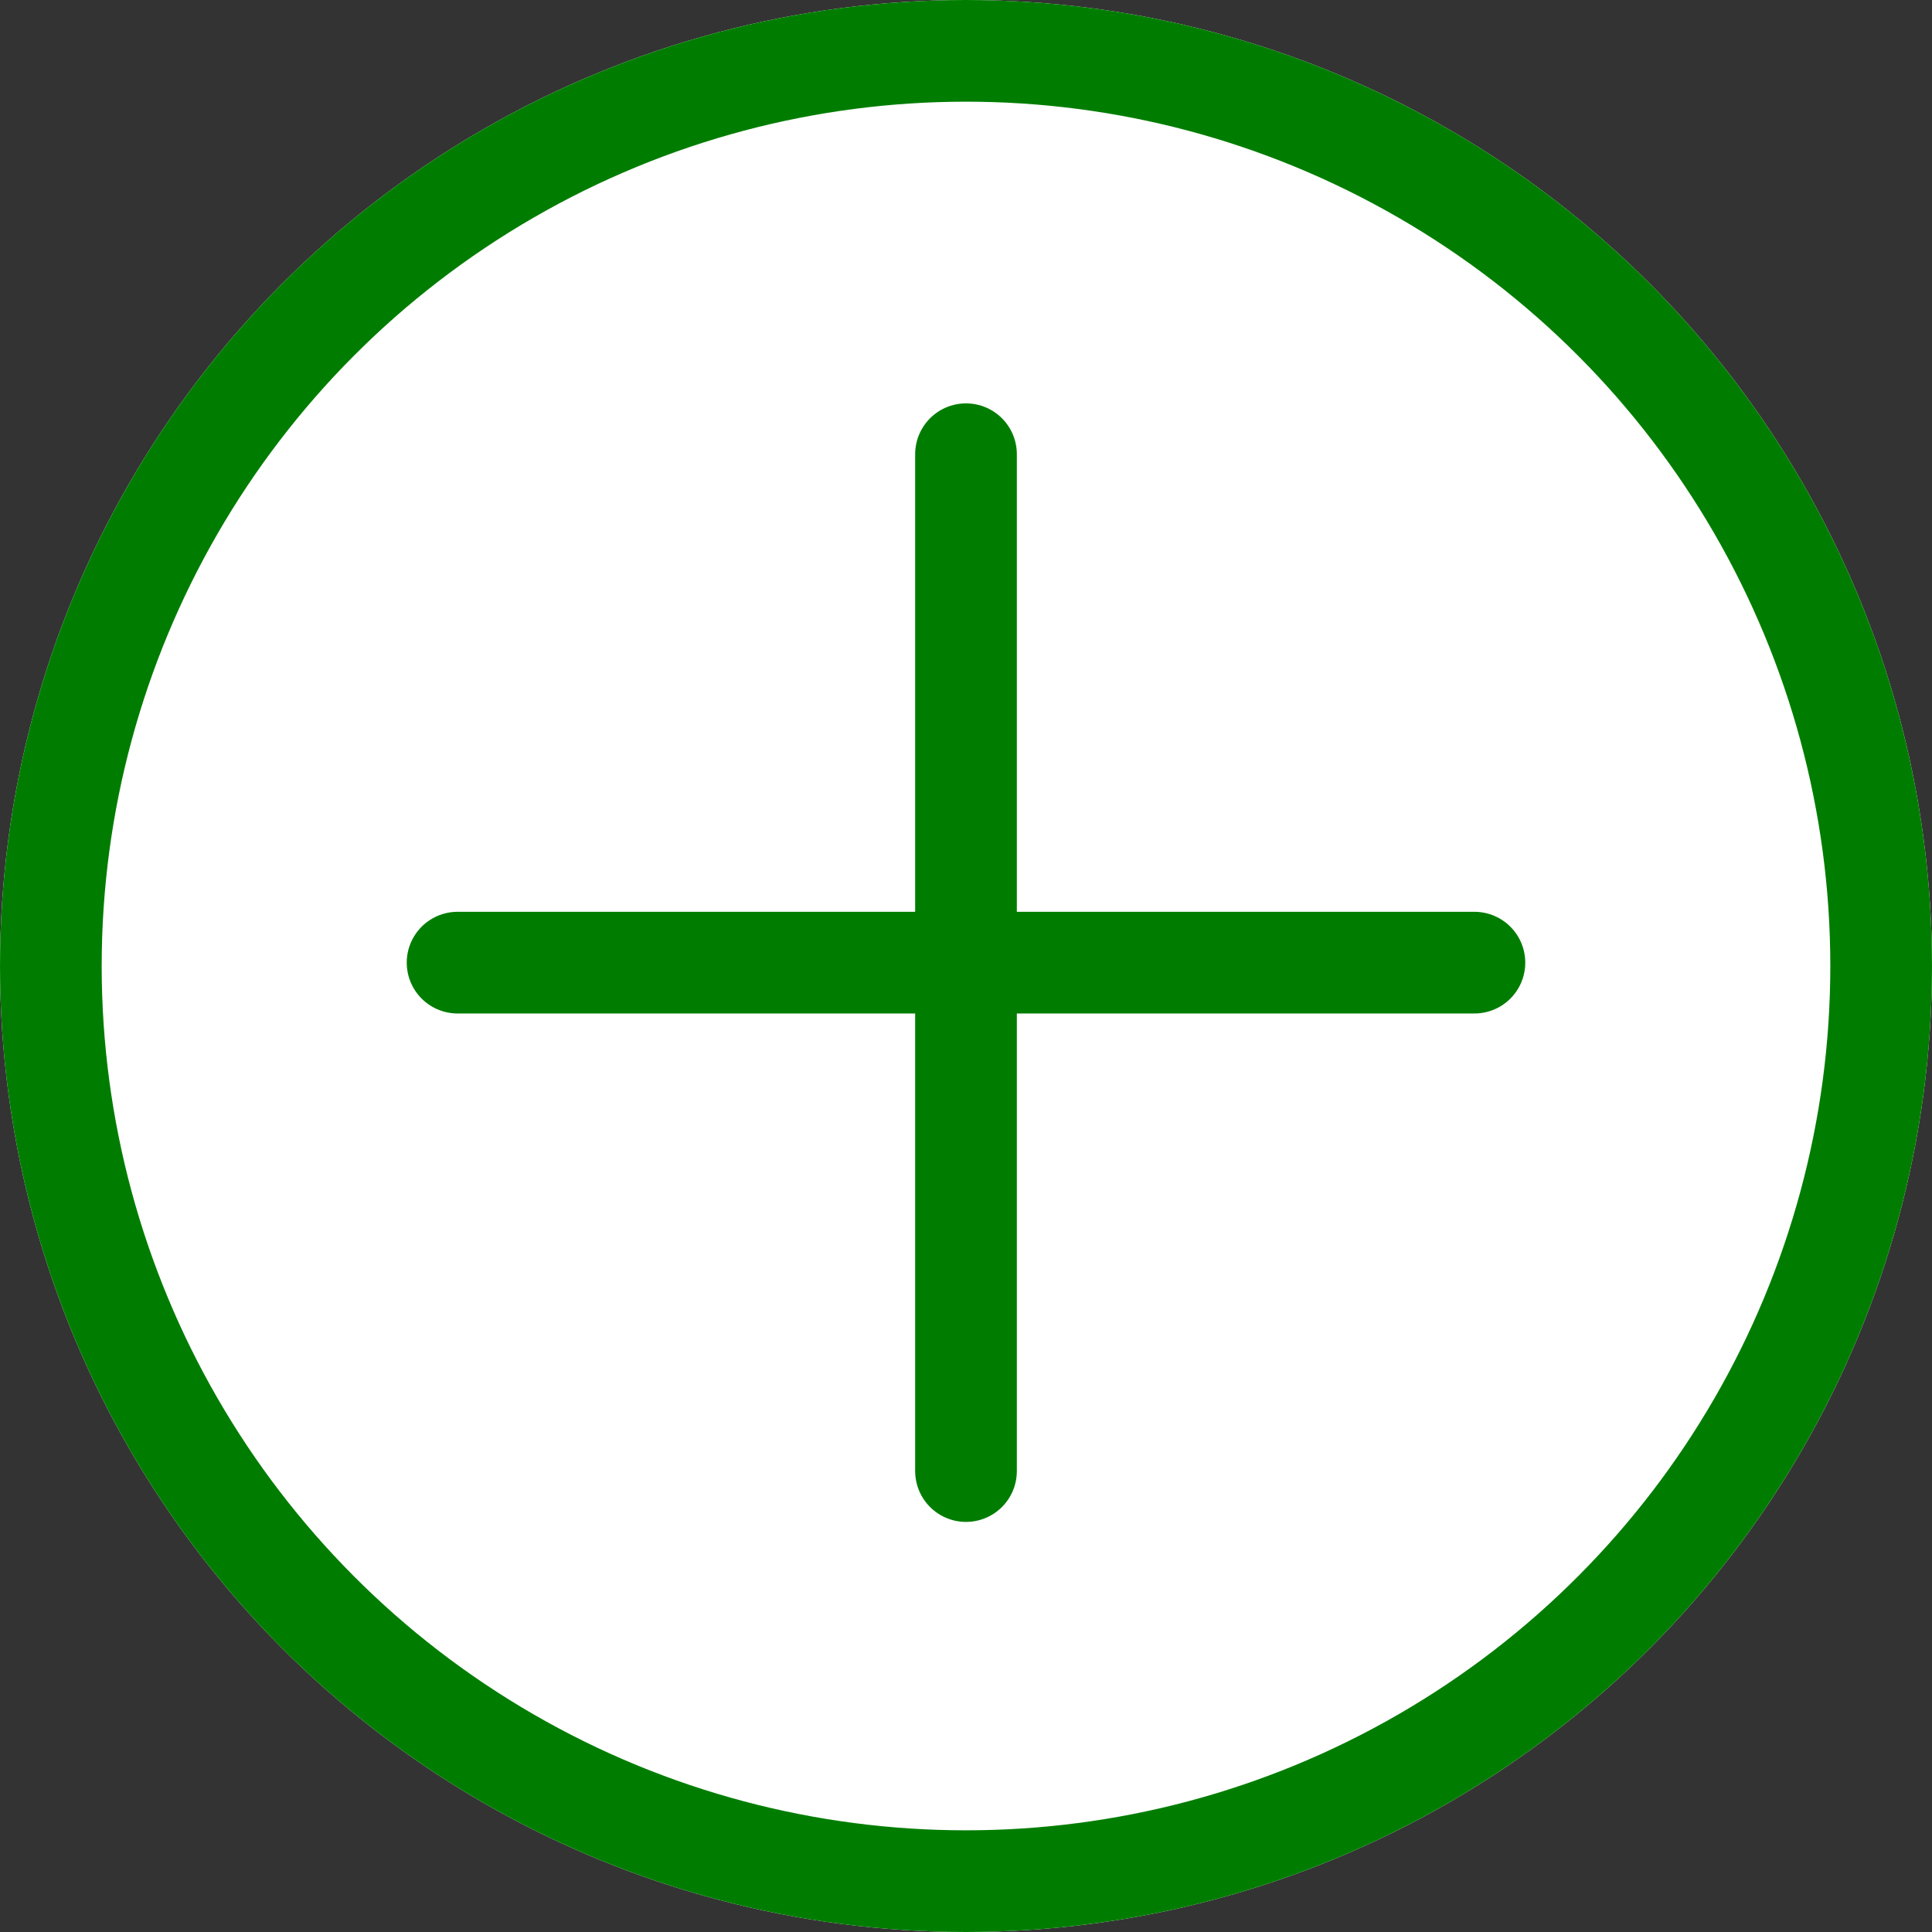
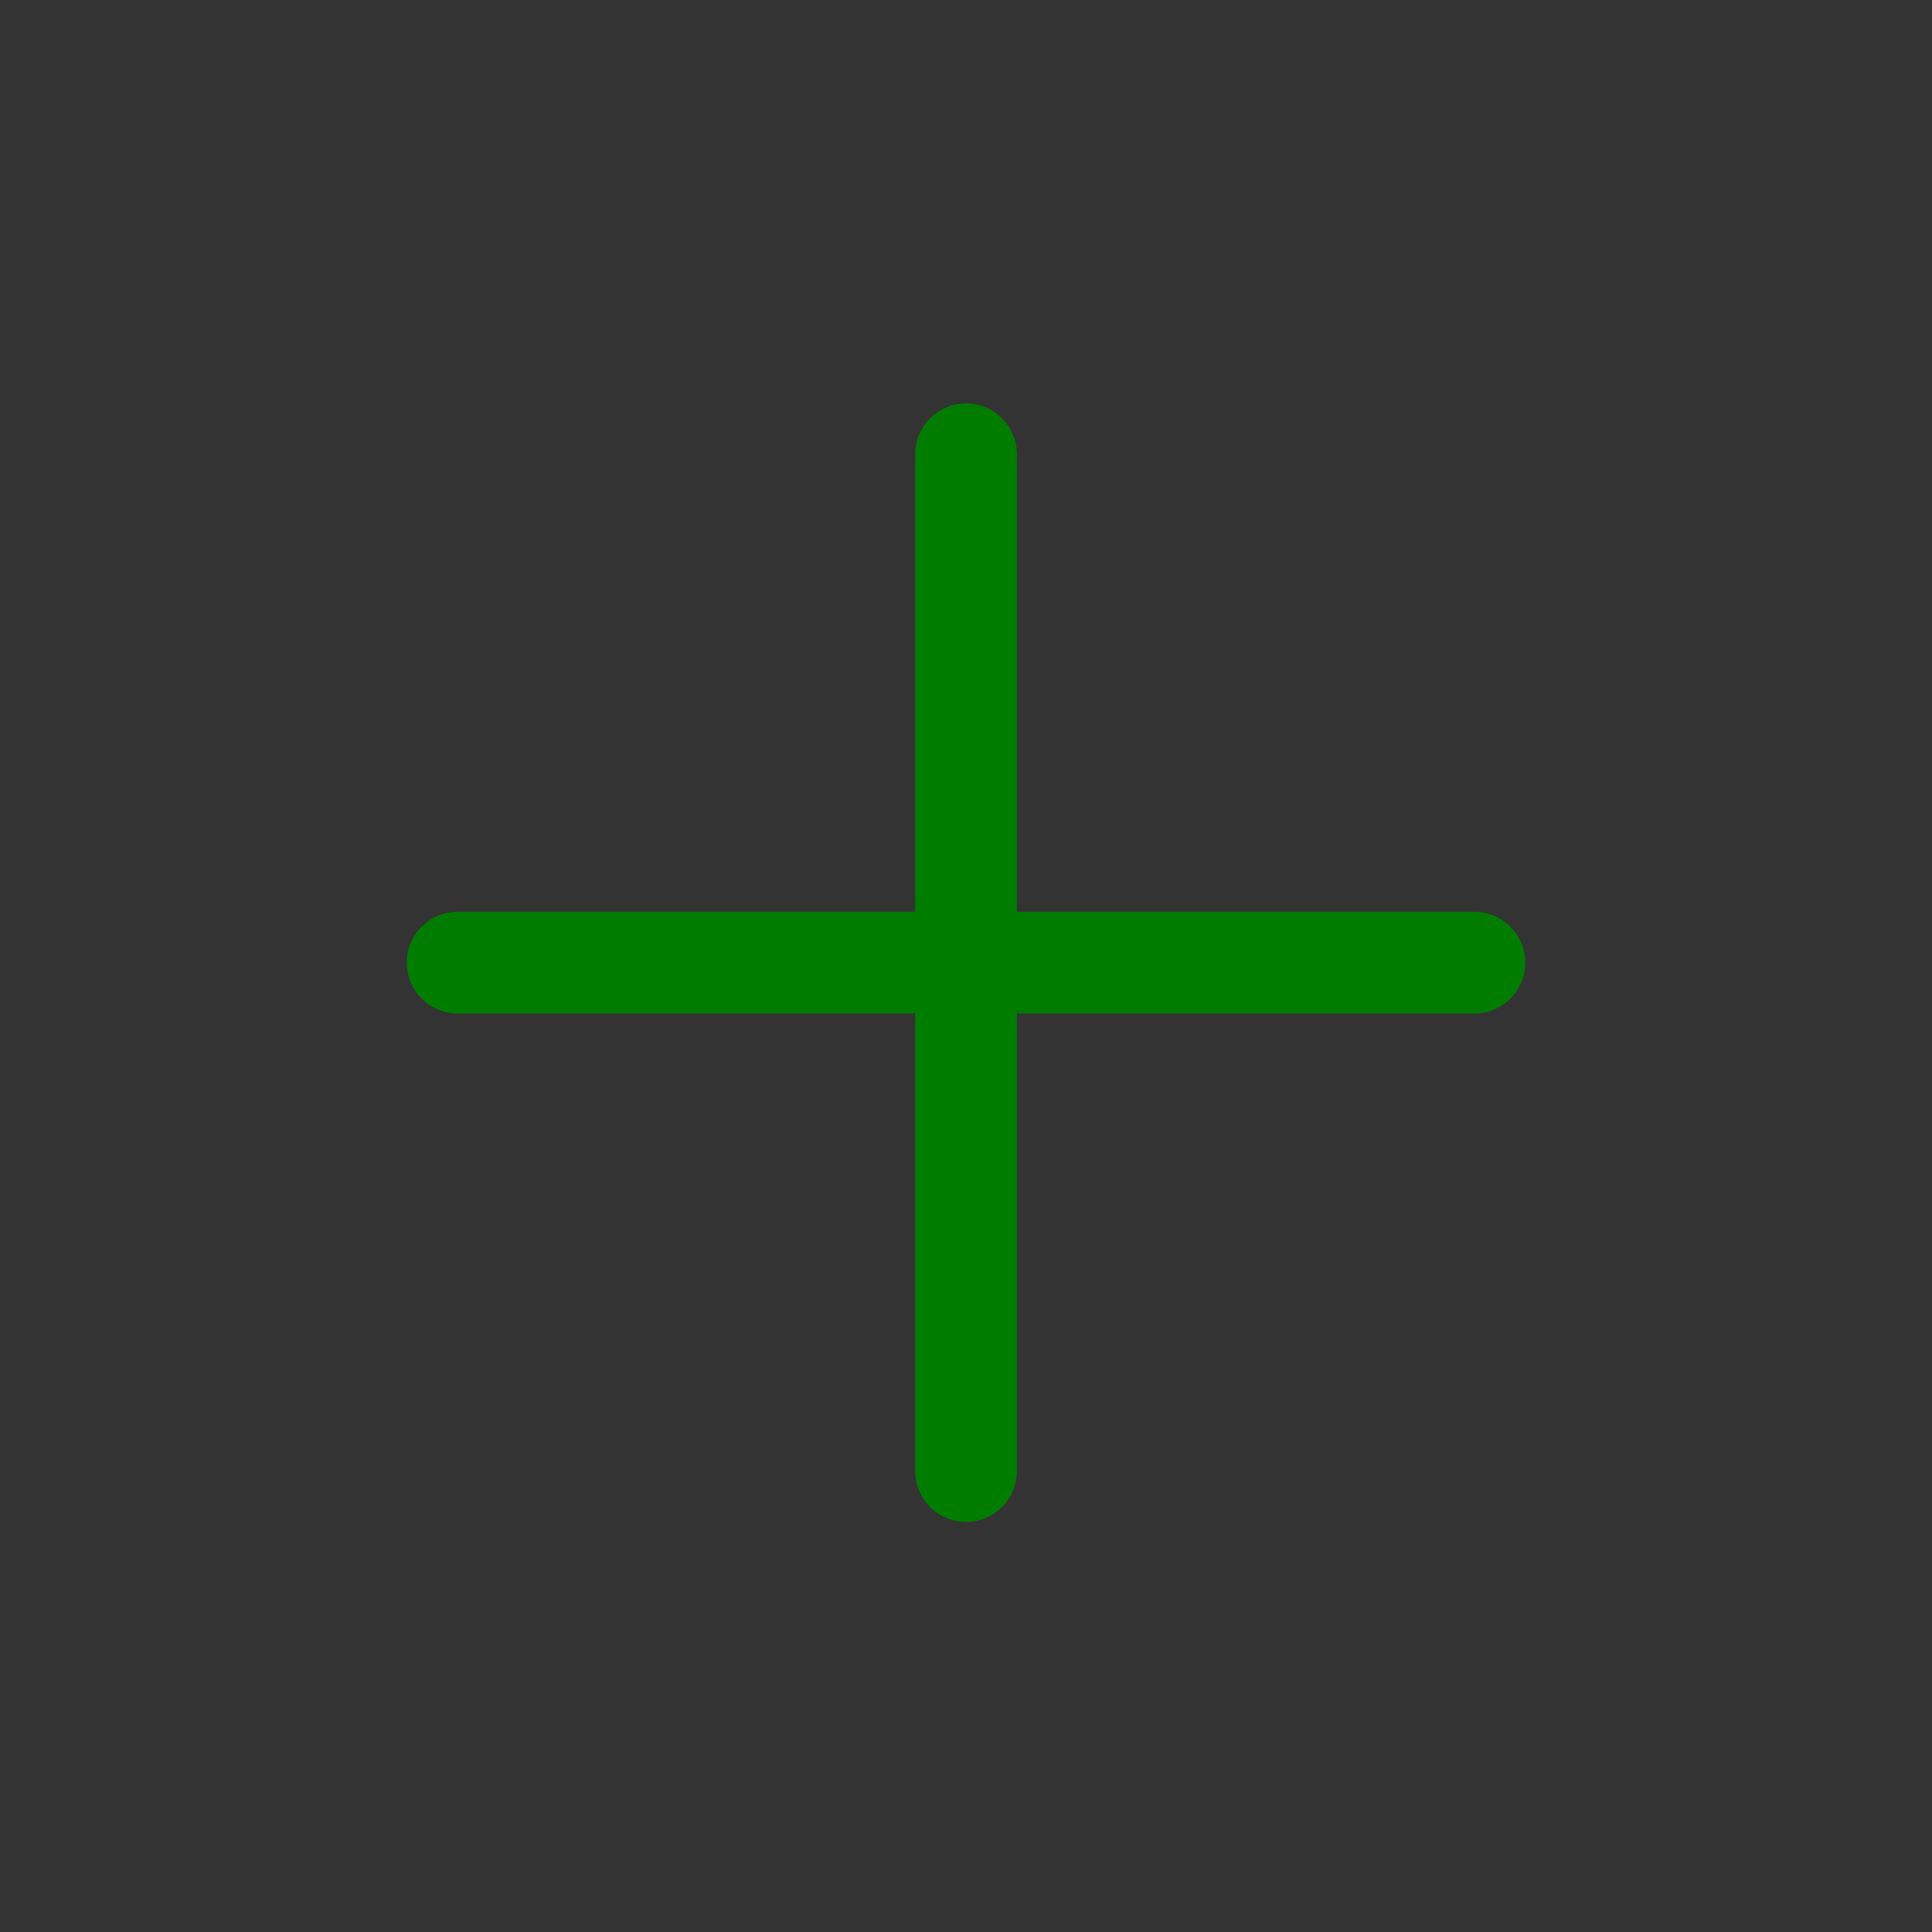
<svg xmlns="http://www.w3.org/2000/svg" version="1.1" id="Warstwa_1" x="0px" y="0px" viewBox="0 0 19 19" style="enable-background:new 0 0 19 19;" xml:space="preserve">
  <rect x="0" y="0" width="19" height="19" fill="#333333" stroke="none" />
  <style type="text/css">
	.st0{fill:#FFFFFF;}
	.st1{fill:none;stroke:#007D00;stroke-linecap:round;stroke-linejoin:round;}
	.st2{fill:none;stroke:#007D00;stroke-linecap:round;}
</style>
  <g id="ico-plus-white" transform="translate(-206 -174.333)">
    <g id="Ellipse_195" transform="translate(206 174.333)">
-       <circle class="st0" cx="9.5" cy="9.5" r="9.5" />
-       <circle class="st1" cx="9.5" cy="9.5" r="9" />
-     </g>
+       </g>
    <line id="Line_27" class="st2" x1="215.5" y1="178.8" x2="215.5" y2="188.8" />
    <line id="Line_28" class="st2" x1="220.5" y1="183.8" x2="210.5" y2="183.8" />
  </g>
</svg>